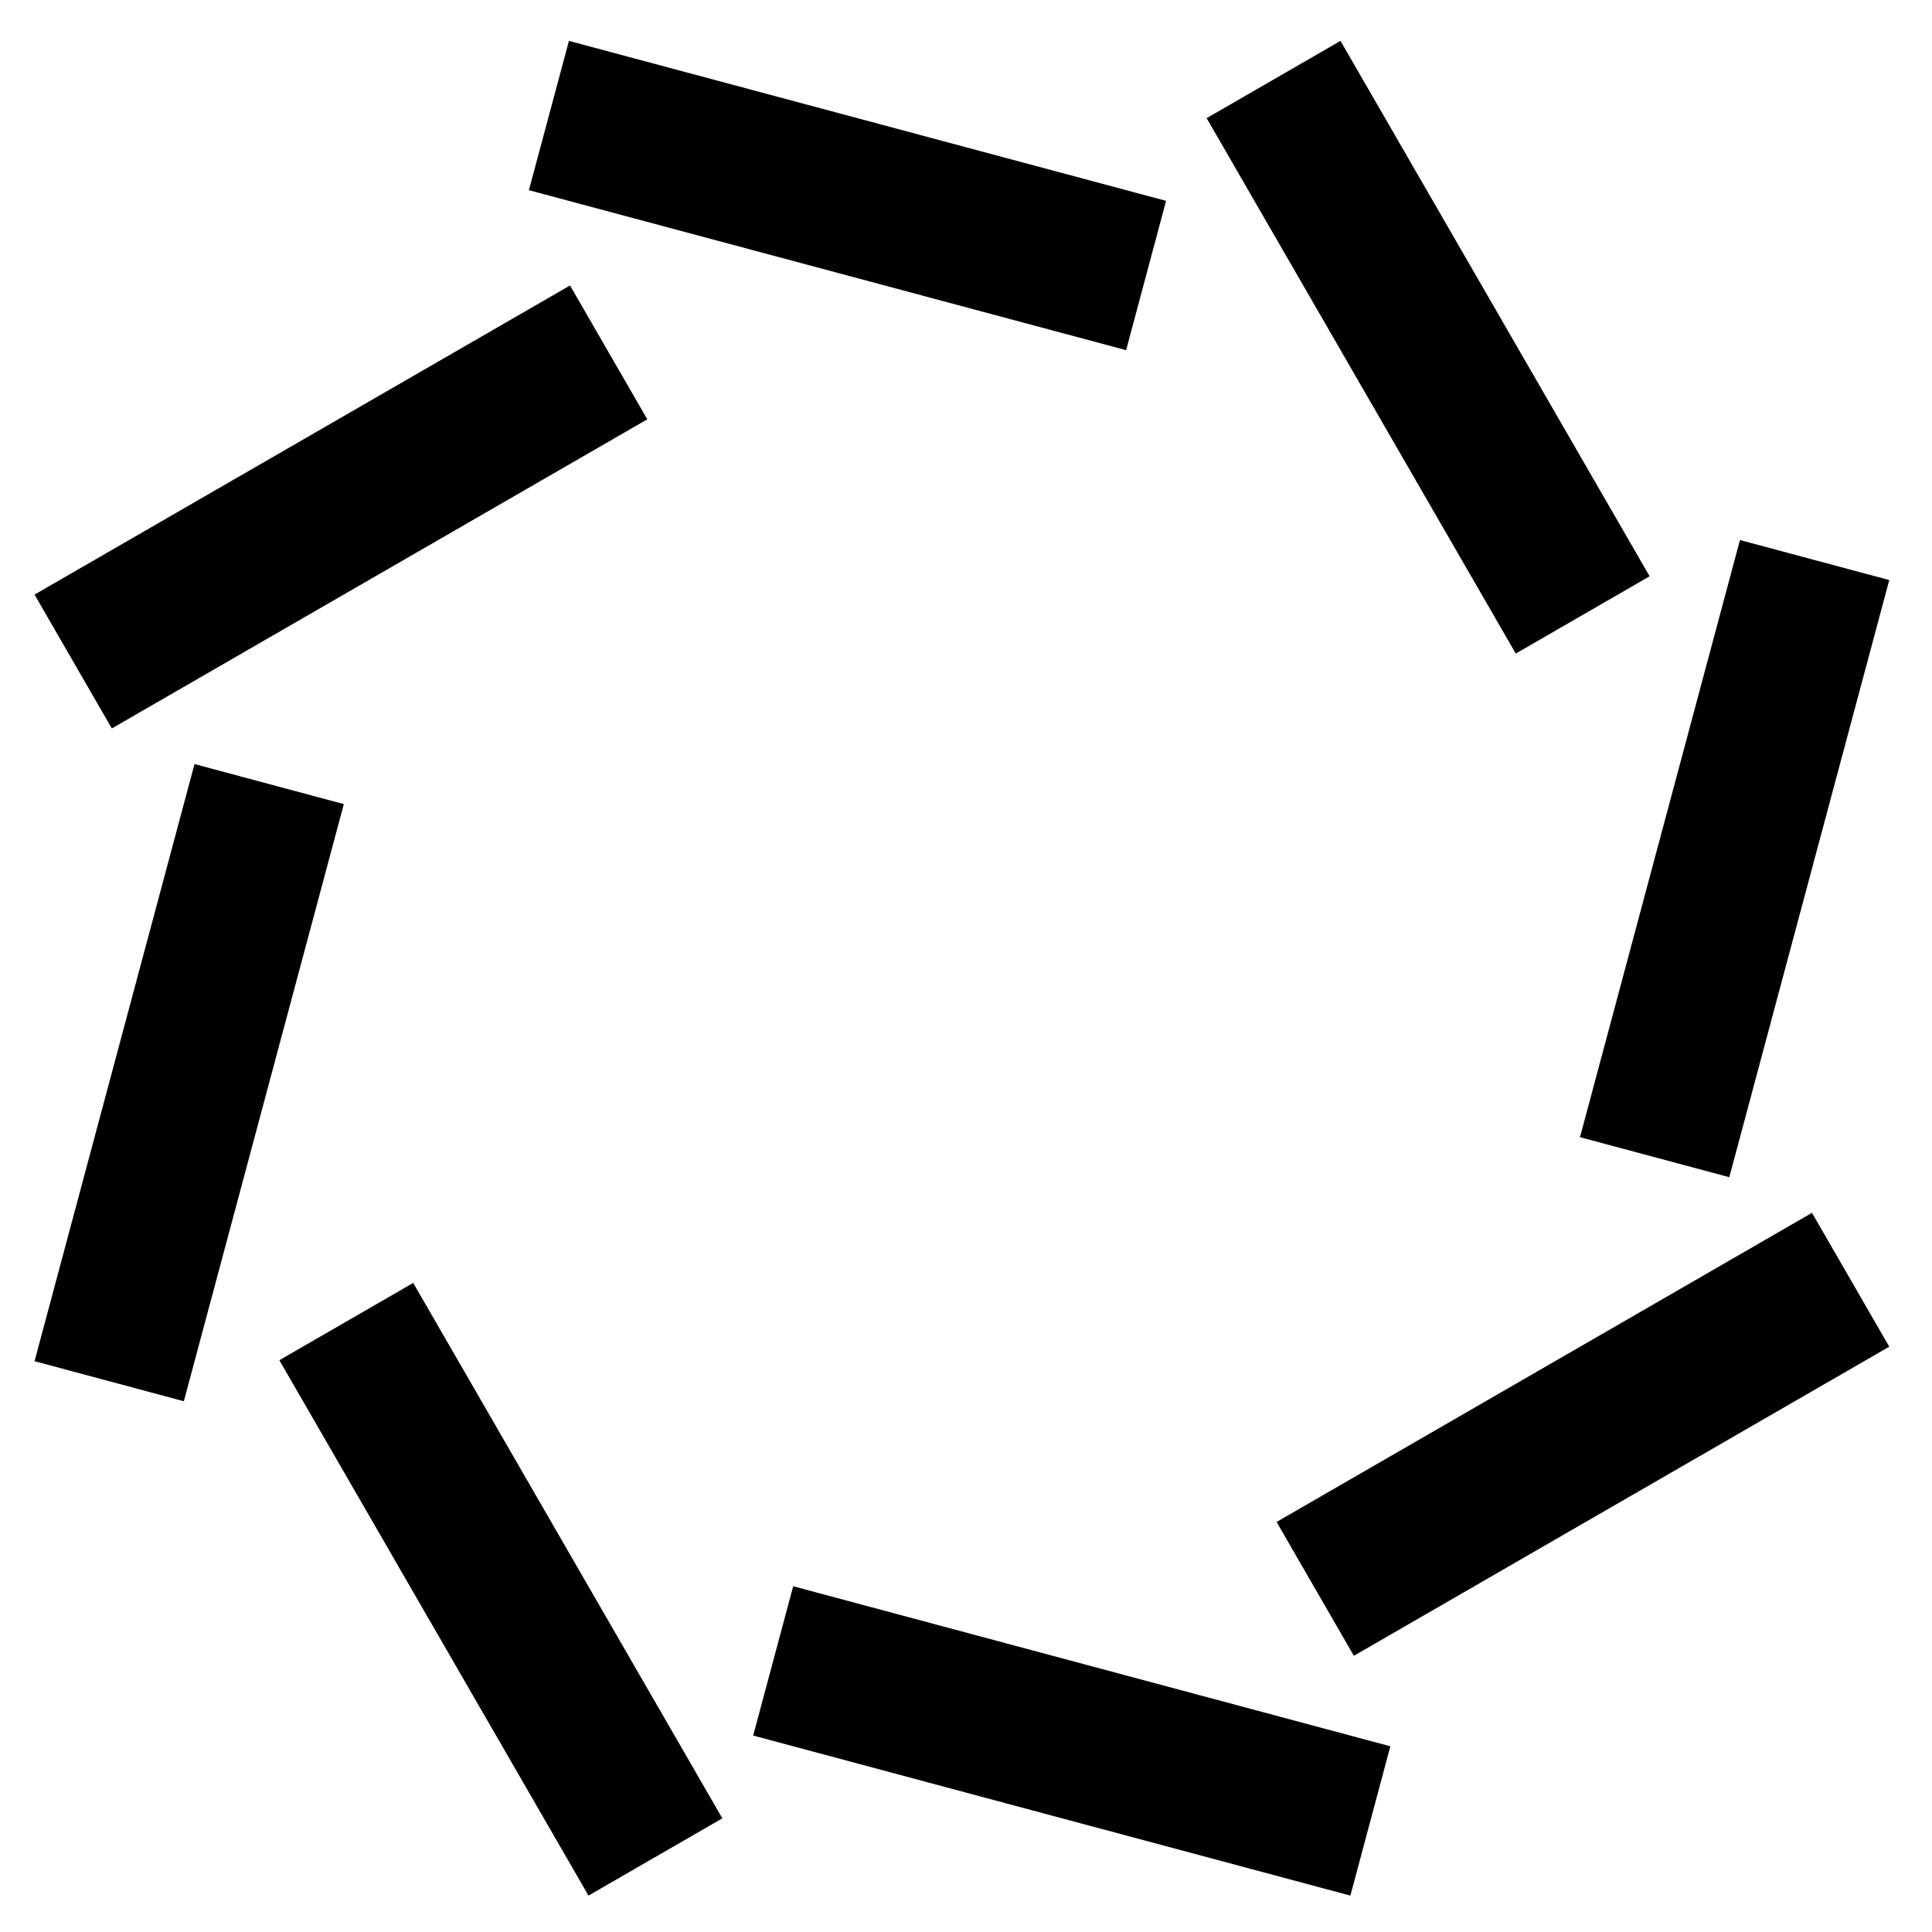
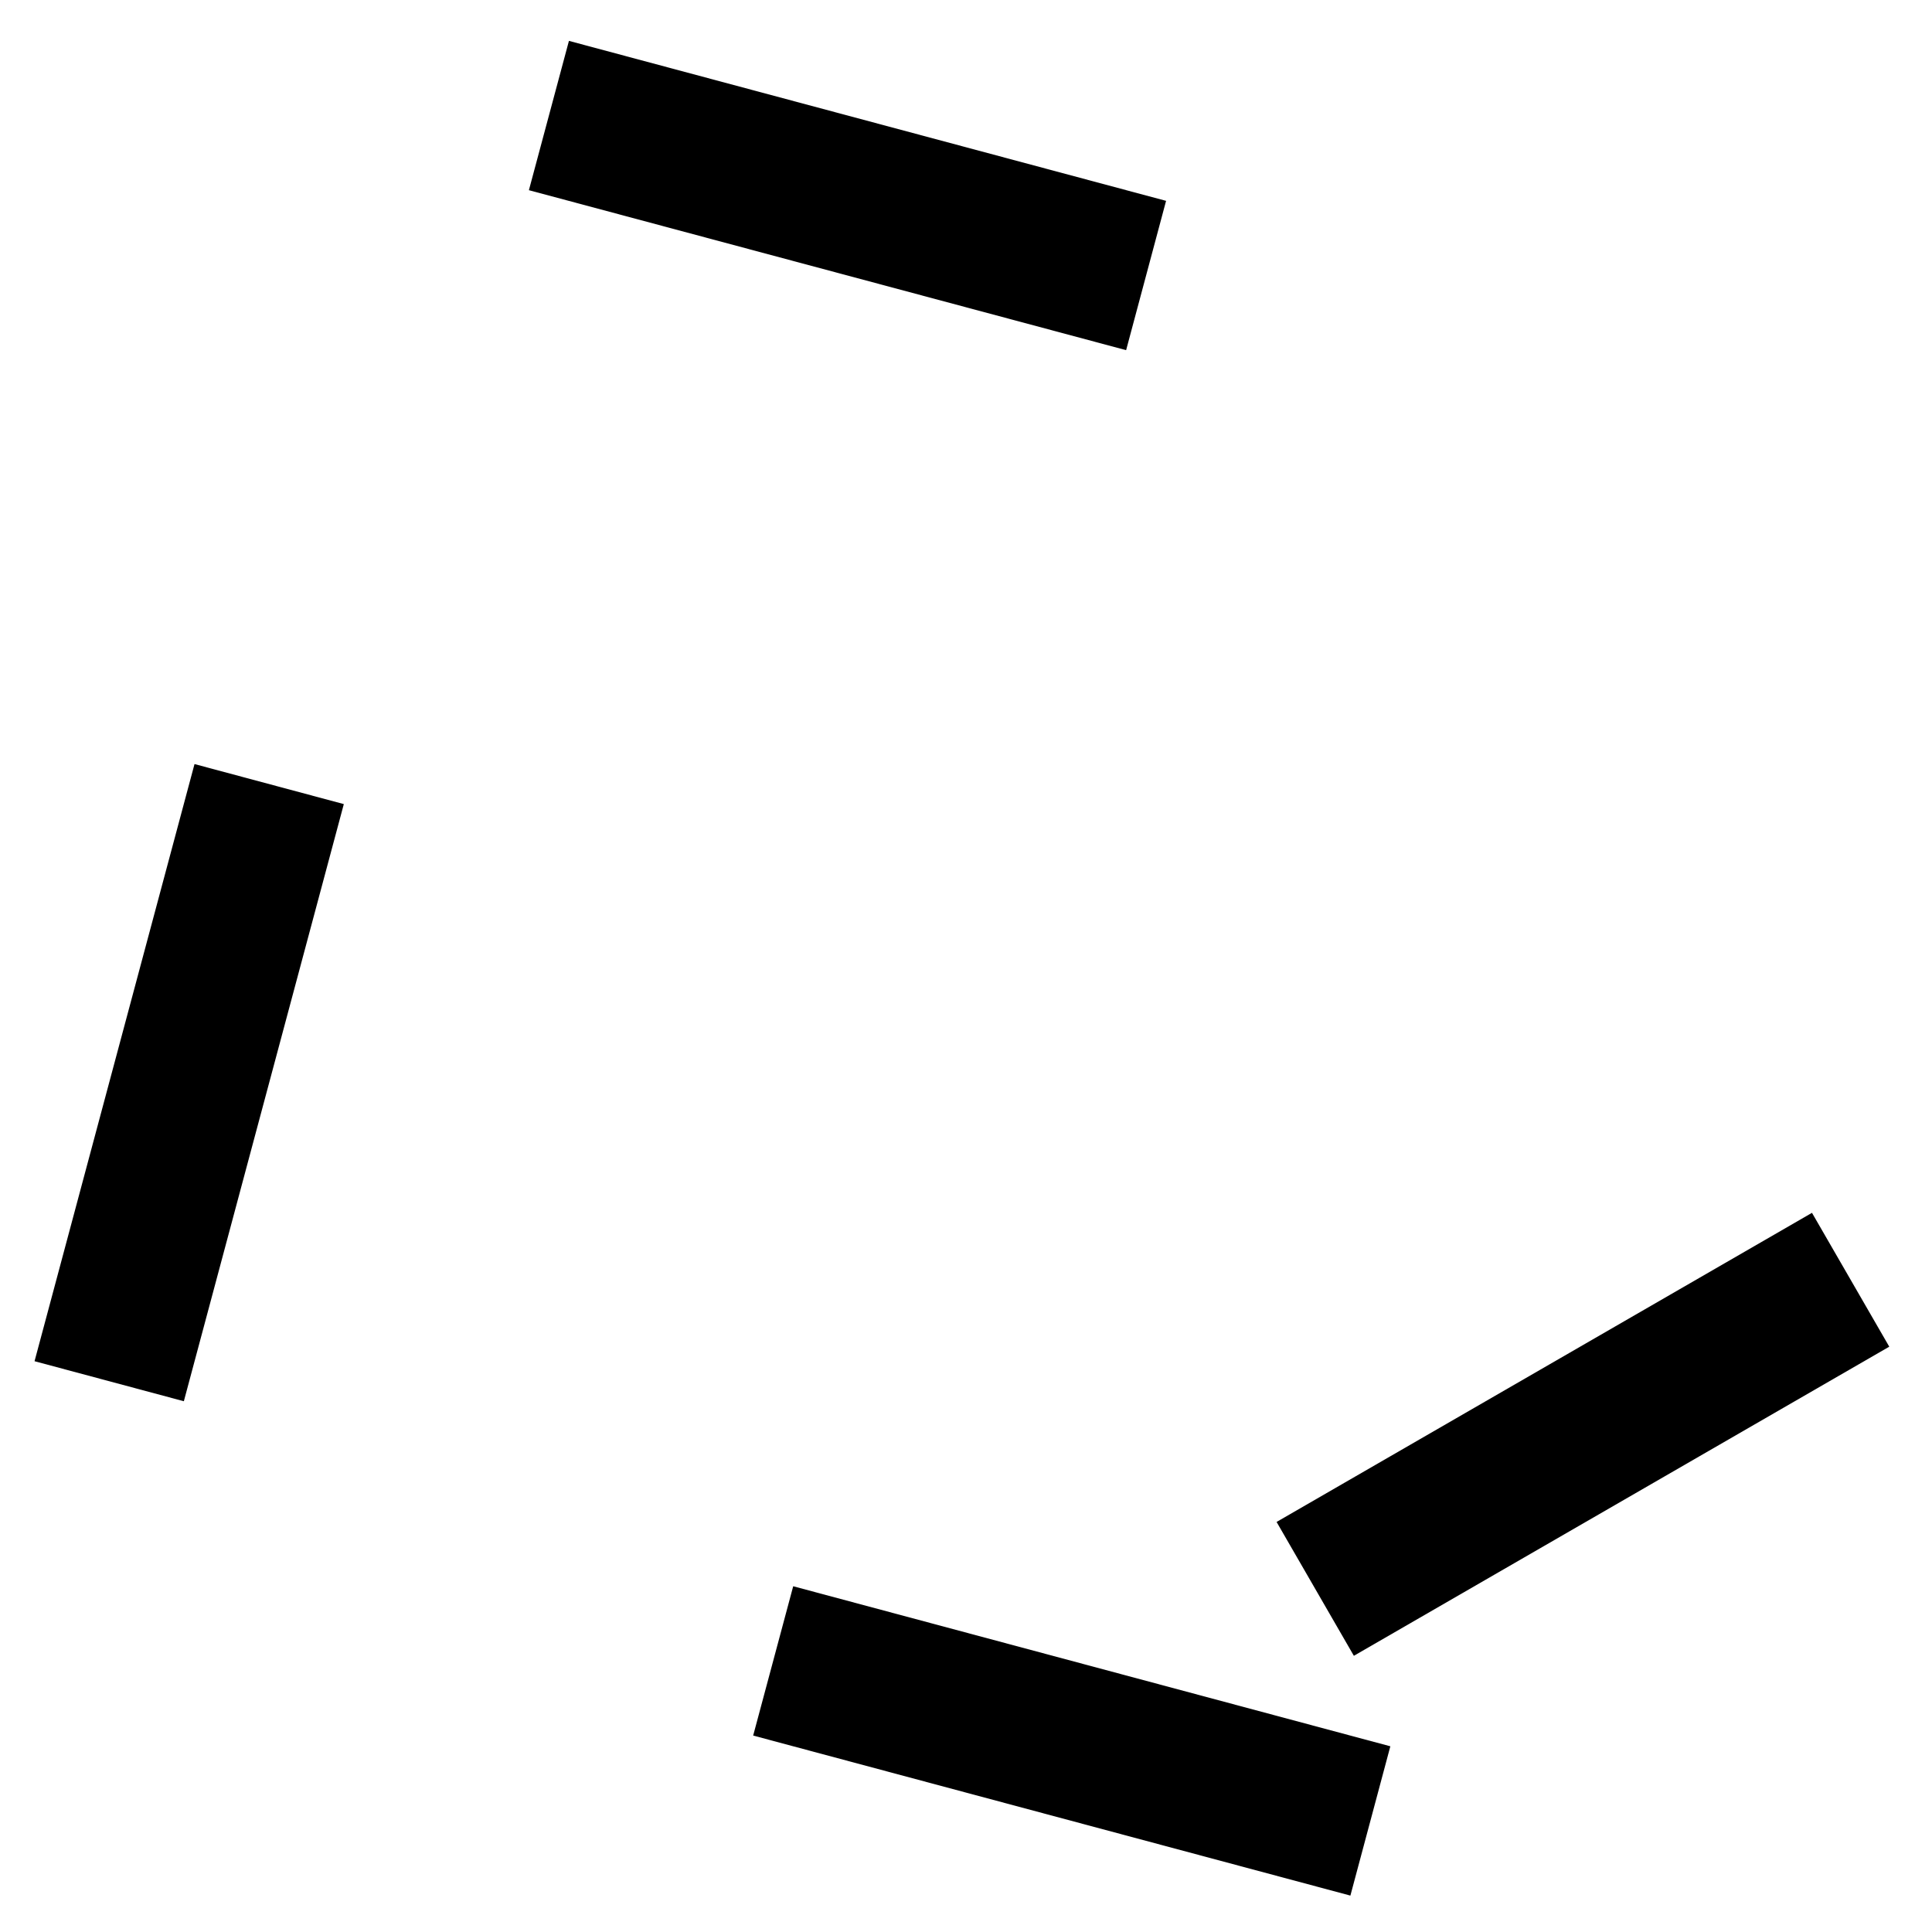
<svg xmlns="http://www.w3.org/2000/svg" width="25" height="25" viewBox="0 0 25 25" fill="none">
-   <path d="M7.376 3.694L8.376 5.426L1.447 9.426L0.447 7.694L7.376 3.694Z" fill="black" />
  <path d="M15.089 2.599L14.572 4.531L6.844 2.461L7.362 0.529L15.089 2.599Z" fill="black" />
  <path d="M17.519 21.426L16.519 19.694L23.447 15.694L24.447 17.426L17.519 21.426Z" fill="black" />
-   <path d="M3.615 17.601L5.347 16.601L9.347 23.529L7.615 24.529L3.615 17.601Z" fill="black" />
-   <path d="M21.346 7.457L19.614 8.457L15.614 1.529L17.346 0.529L21.346 7.457Z" fill="black" />
  <path d="M9.746 22.458L10.264 20.526L17.991 22.597L17.474 24.529L9.746 22.458Z" fill="black" />
  <path d="M2.517 9.887L4.449 10.405L2.379 18.132L0.447 17.614L2.517 9.887Z" fill="black" />
-   <path d="M22.377 15.233L20.445 14.715L22.515 6.988L24.447 7.506L22.377 15.233Z" fill="black" />
</svg>